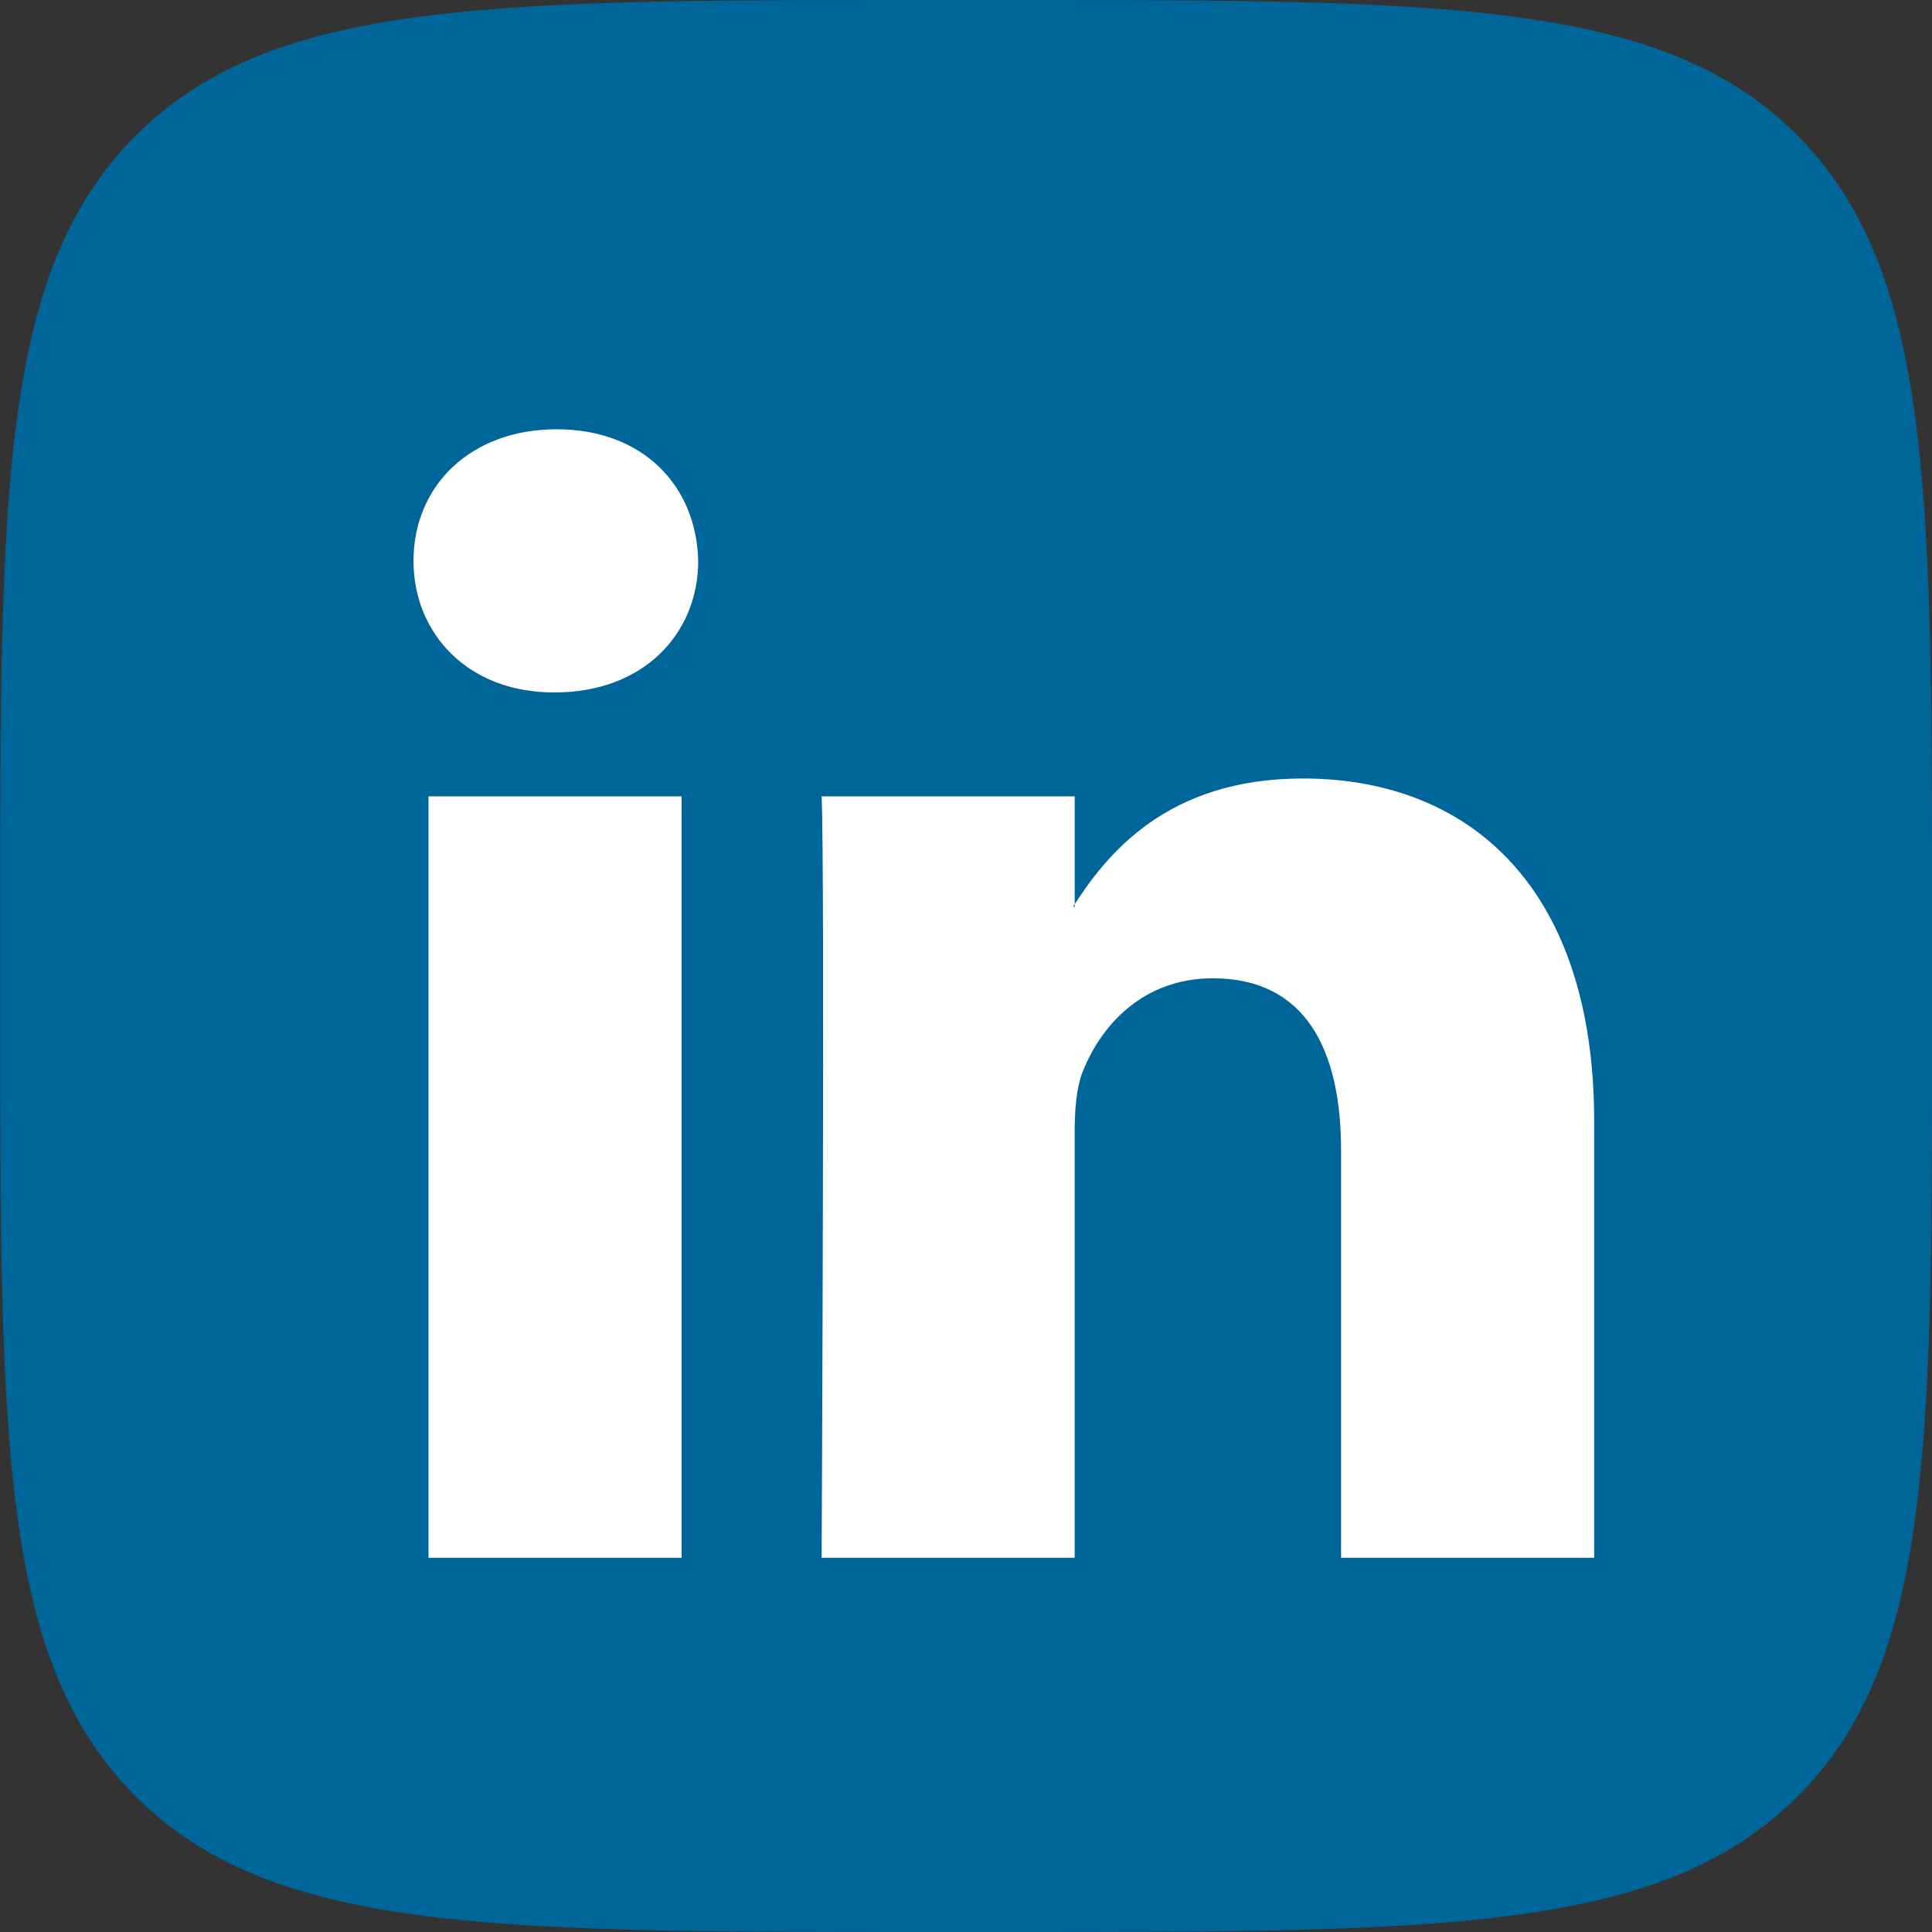
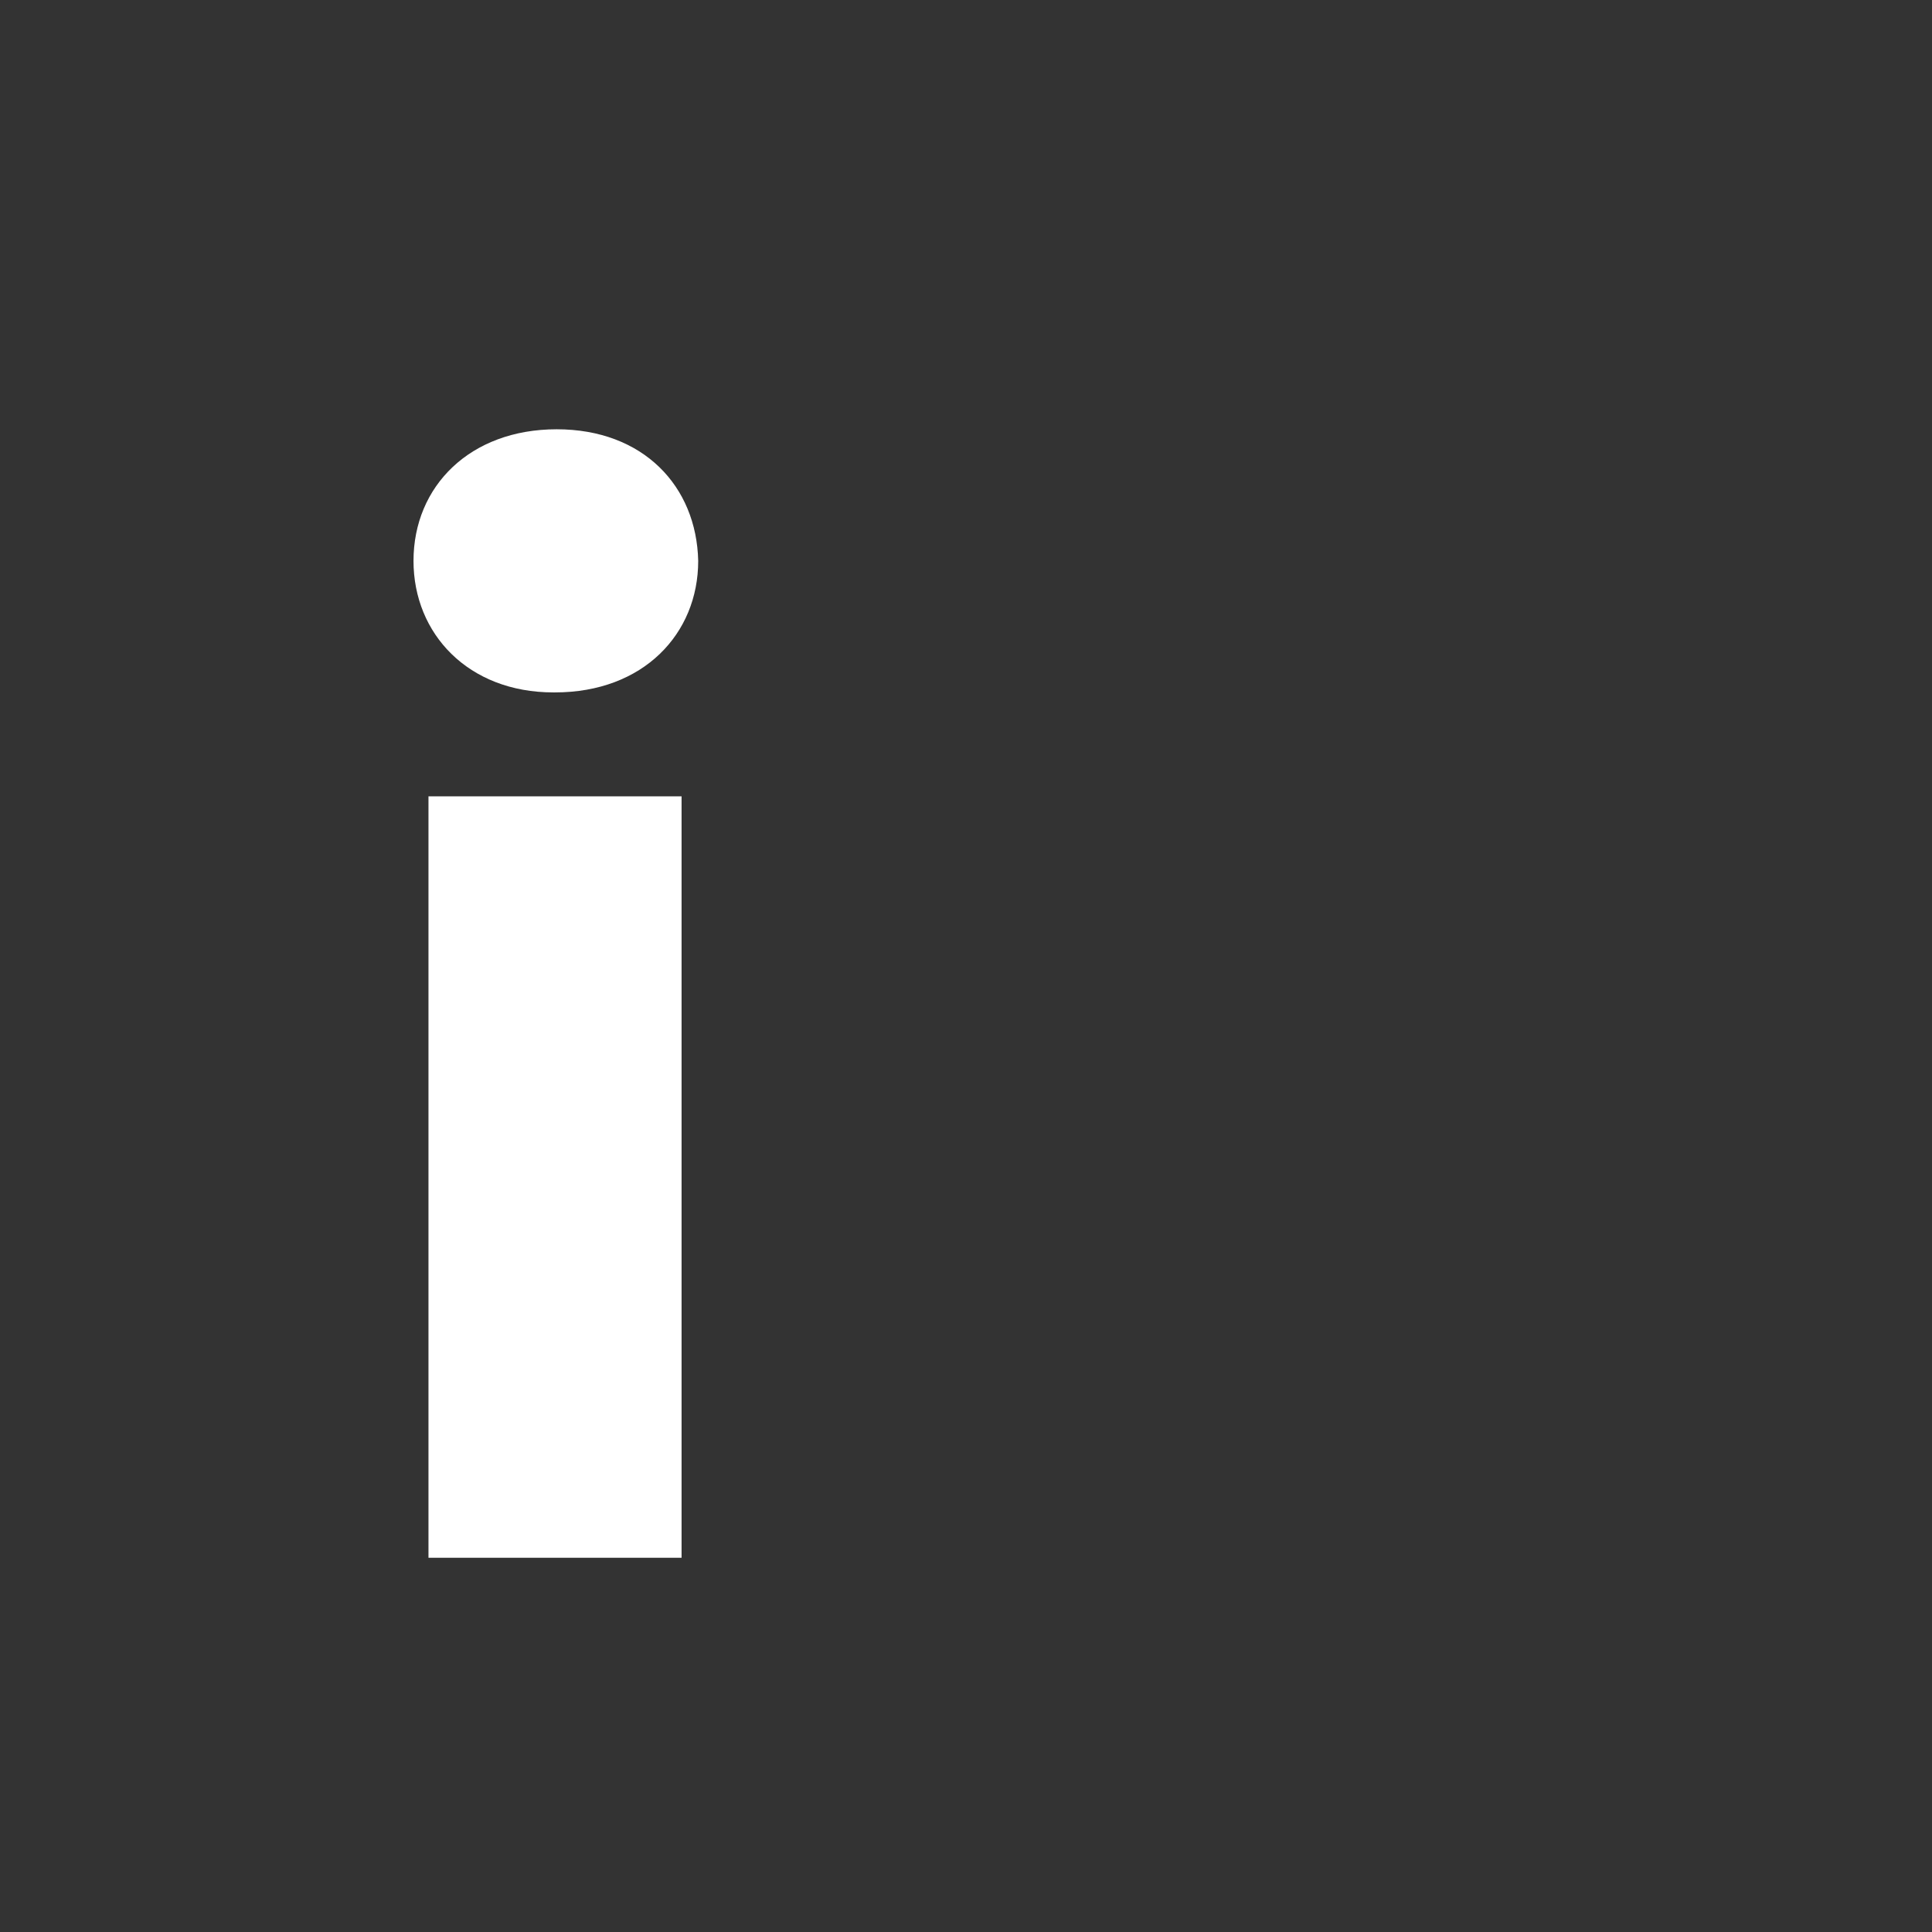
<svg xmlns="http://www.w3.org/2000/svg" width="36" height="36" viewBox="0 0 36 36" fill="none">
  <rect x="0" y="0" width="36" height="36" fill="#333333" stroke="none" />
-   <path d="M17.264 36H18.762C26.899 36 30.969 36 33.496 33.473C36.024 30.946 36.001 26.877 36.001 18.76V17.239C36.001 9.123 36.002 5.054 33.496 2.527C30.992 -2.81874e-07 26.899 0 18.762 0H17.264C9.126 0 5.057 -2.81874e-07 2.53 2.527C0.003 5.054 0.003 9.121 0.003 17.239V18.76C0.003 26.877 0.003 30.944 2.53 33.473C5.057 36 9.126 36 17.264 36Z" fill="#006699" />
-   <path fill-rule="evenodd" clip-rule="evenodd" d="M12.7 29.027V14.839H7.984V29.027H12.7ZM10.342 12.902C11.986 12.902 13.01 11.812 13.01 10.451C12.979 9.059 11.986 7.999 10.373 7.999C8.76 7.999 7.705 9.059 7.705 10.451C7.705 11.812 8.728 12.902 10.311 12.902H10.342Z" fill="white" />
-   <path fill-rule="evenodd" clip-rule="evenodd" d="M15.31 29.027H20.025V21.104C20.025 20.68 20.056 20.256 20.181 19.953C20.521 19.106 21.297 18.229 22.6 18.229C24.307 18.229 24.989 19.53 24.989 21.437V29.027H29.705V20.892C29.705 16.534 27.378 14.506 24.276 14.506C21.732 14.506 20.615 15.928 19.994 16.897H20.026V14.839H15.31C15.372 16.17 15.31 29.027 15.31 29.027Z" fill="white" />
+   <path fill-rule="evenodd" clip-rule="evenodd" d="M12.7 29.027V14.839H7.984V29.027H12.7ZM10.342 12.902C11.986 12.902 13.01 11.812 13.01 10.451C12.979 9.059 11.986 7.999 10.373 7.999C8.76 7.999 7.705 9.059 7.705 10.451C7.705 11.812 8.728 12.902 10.311 12.902Z" fill="white" />
</svg>